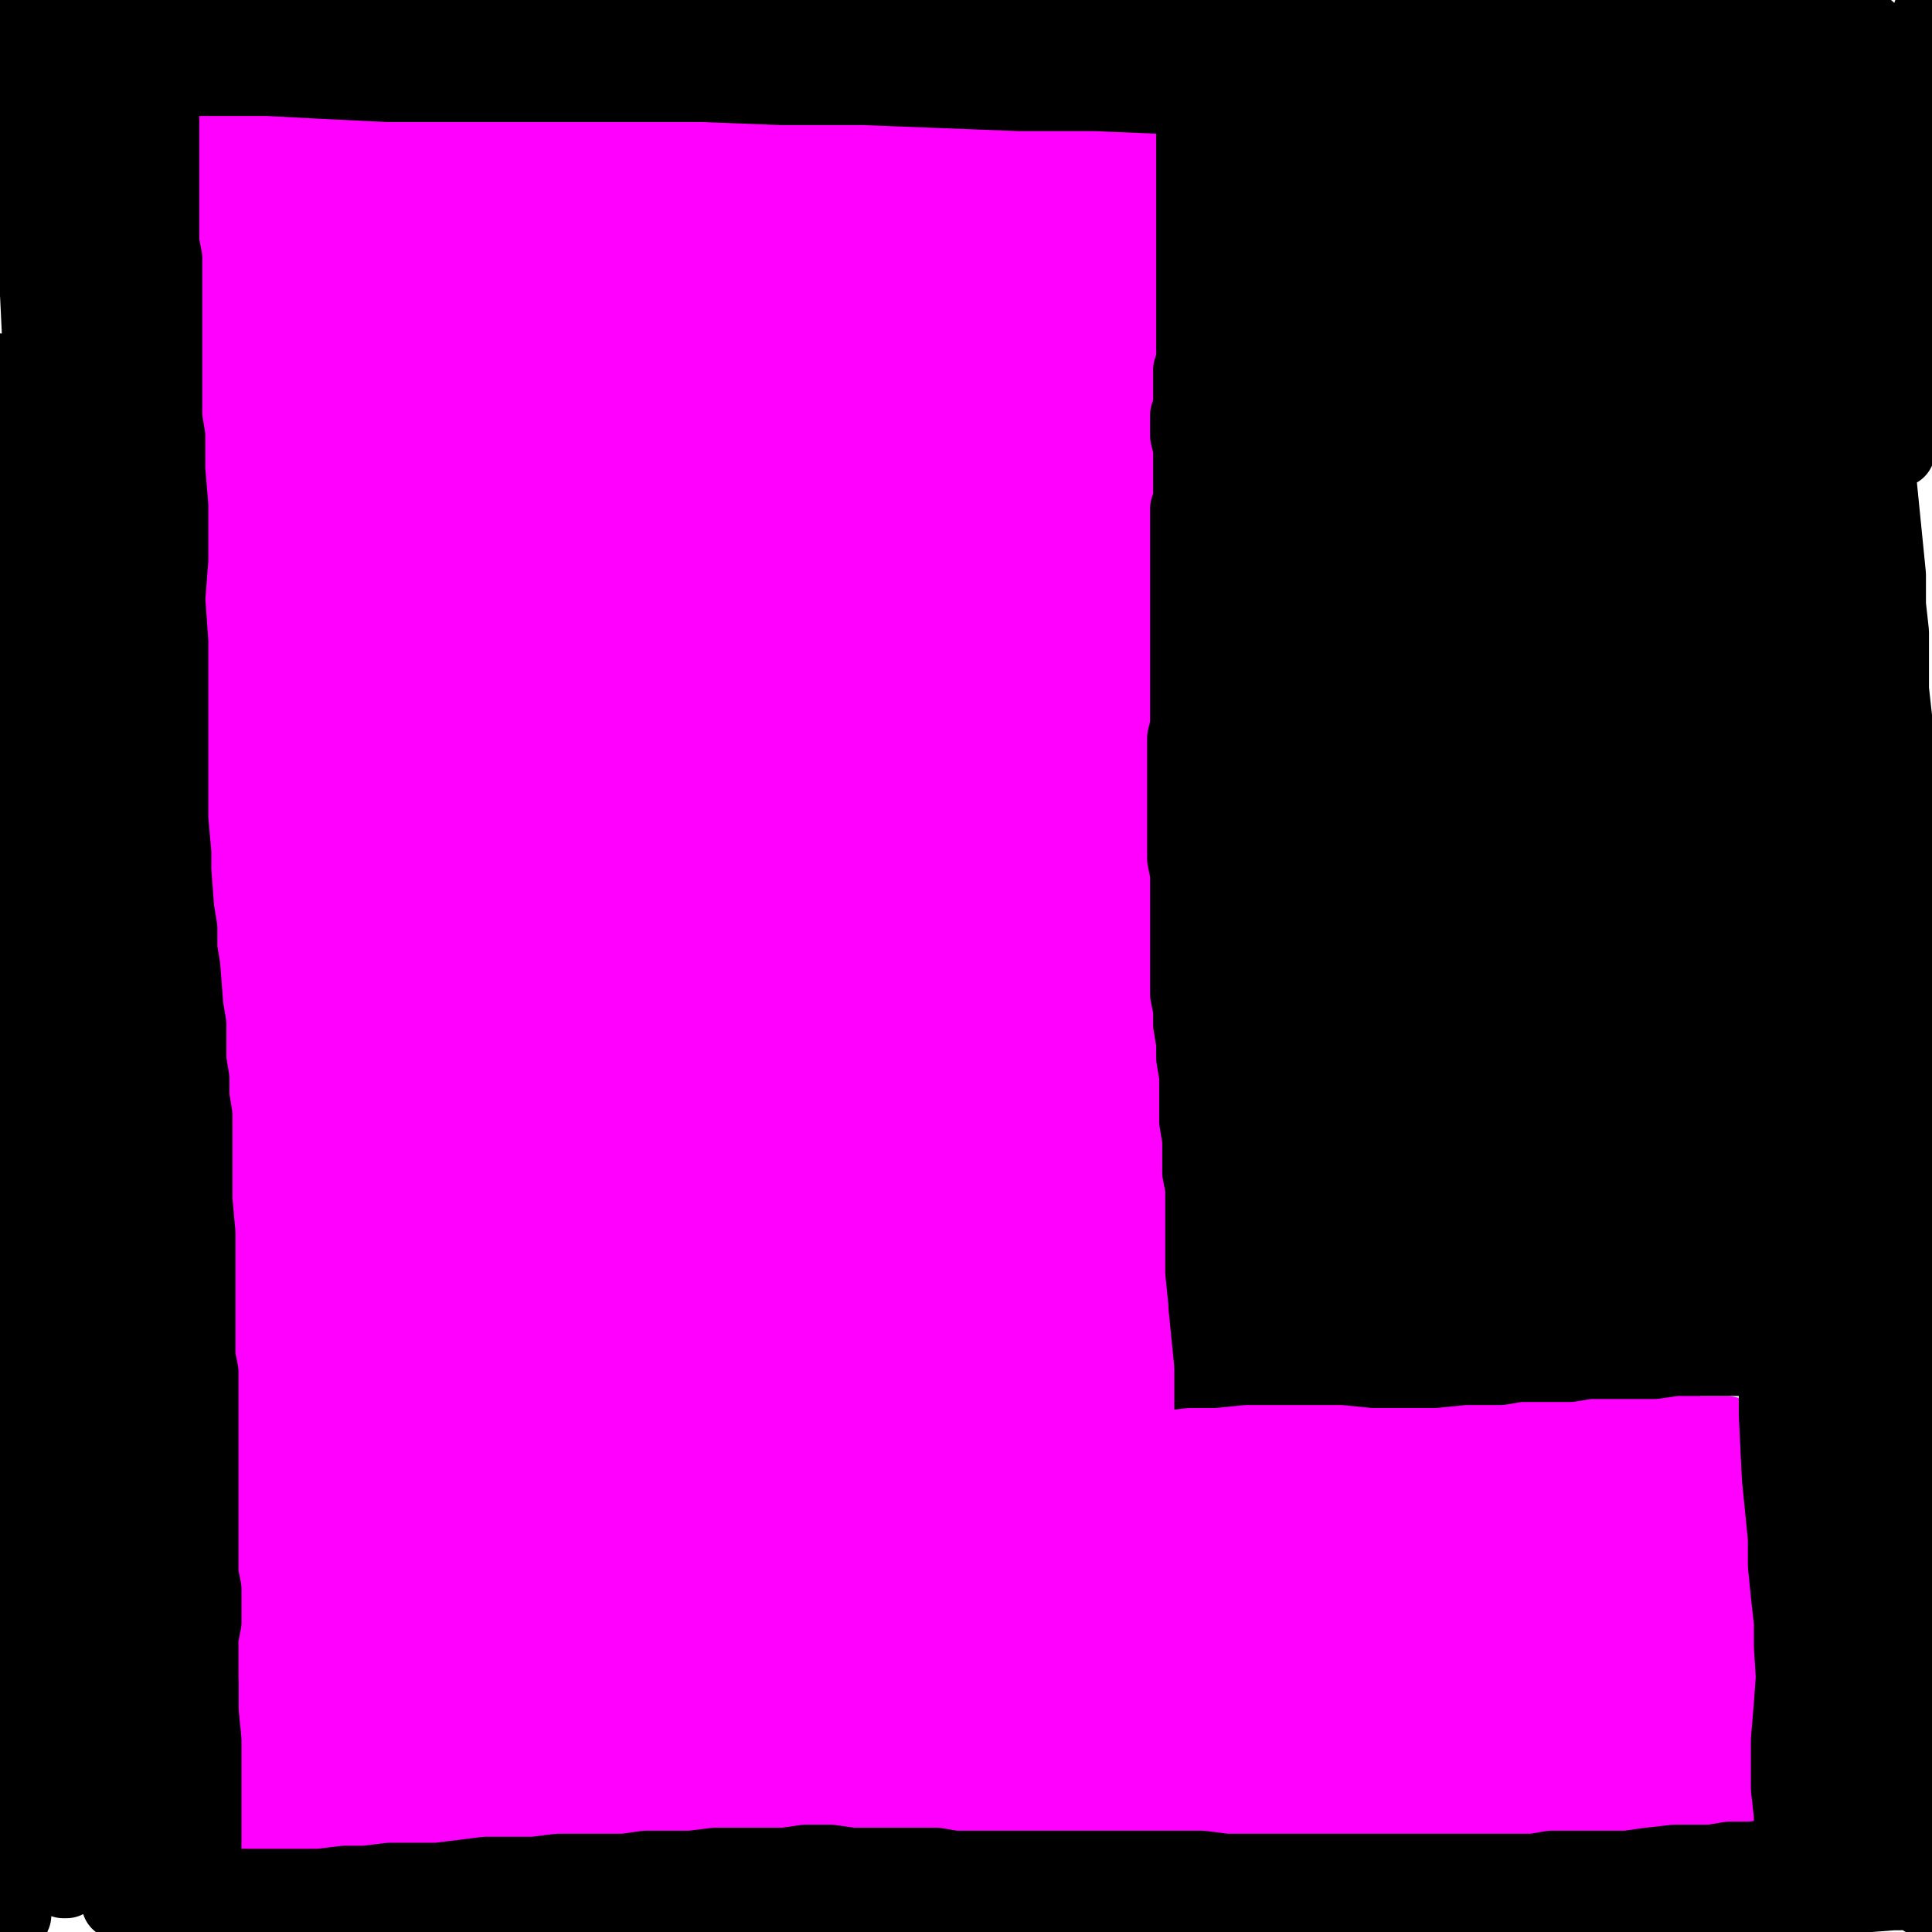
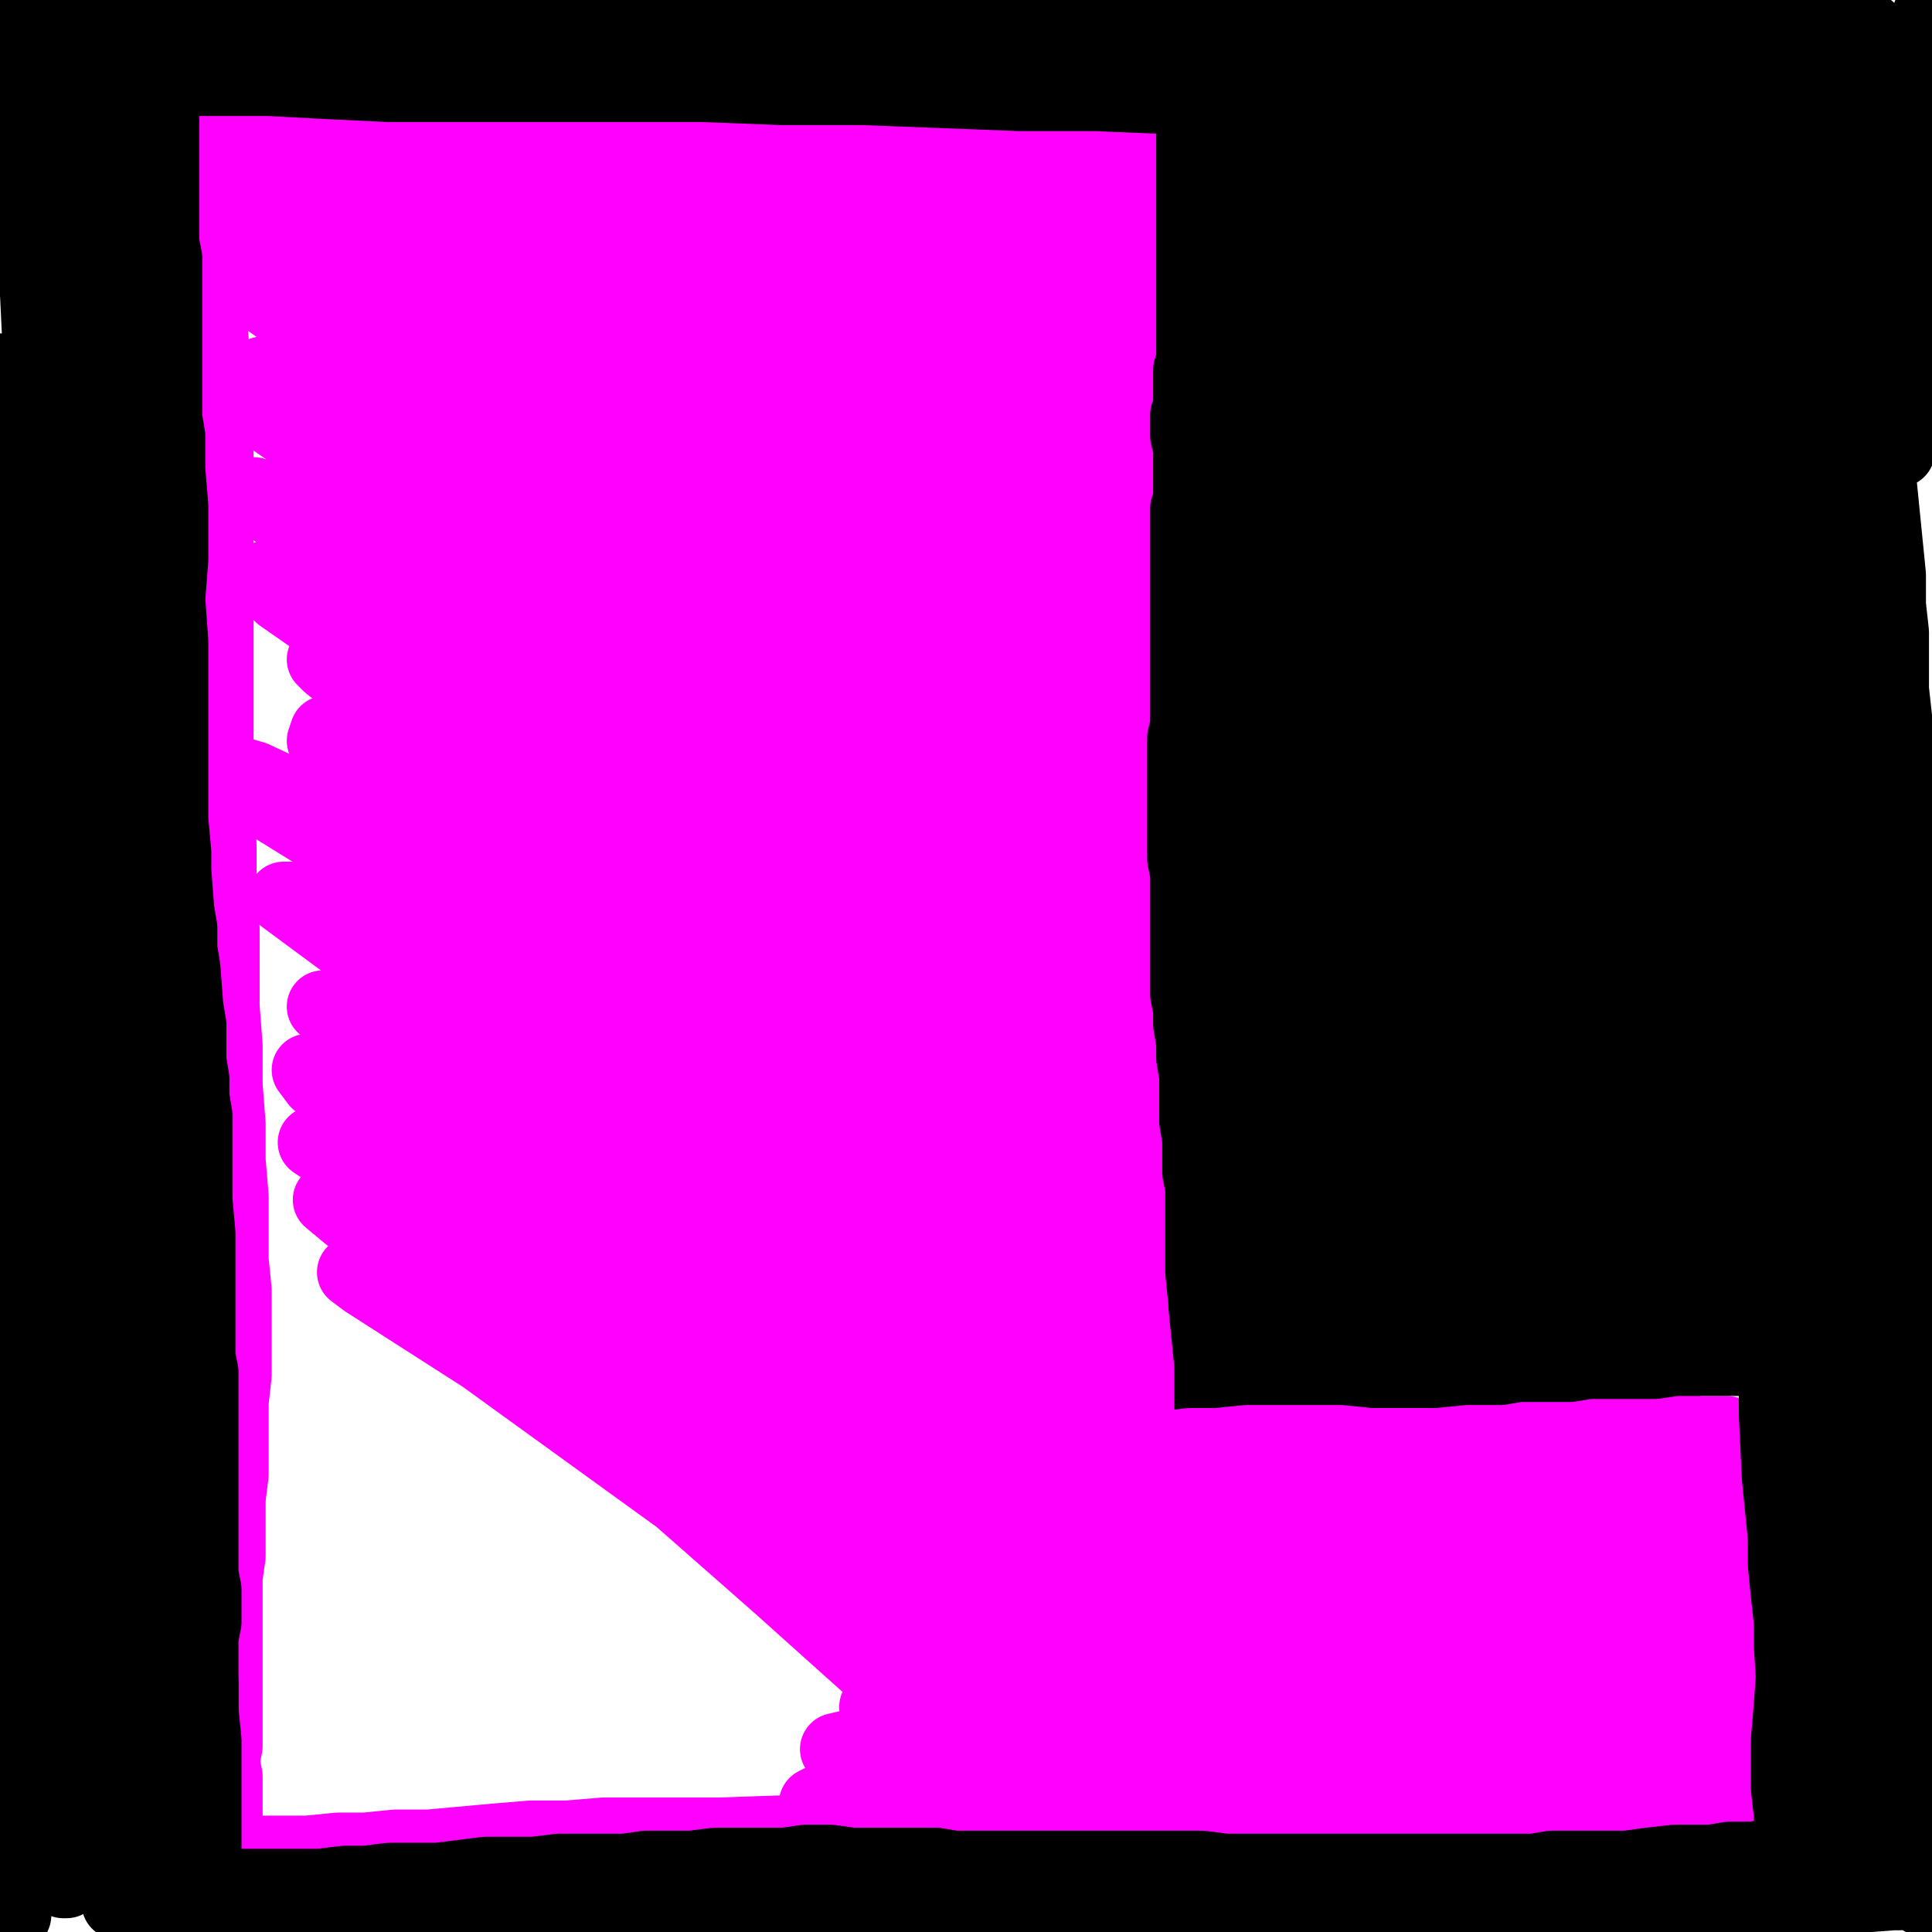
<svg xmlns="http://www.w3.org/2000/svg" width="640px" height="640px" version="1.1">
  <polyline points="375,44.438 372,44.438 367,43.438 360,43.438 353,42.438 345,41.438 336,41.438 327,40.438 317,40.438 309,39.438 300,38.438 291,38.438 282,38.438 274,38.438 265,37.438 256,37.438 247,37.438 226,37.438 219,37.438 207,36.438 197,36.438 177,35.438 167,35.438 157,34.438 147,34.438 139,34.438 131,34.438 123,33.438 115,33.438 108,33.438 101,32.438 94,32.438 88,32.438 84,32.438 75,32.438 68,32.438 " fill="none" stroke="#ff00ff" stroke-width="24px" stroke-linecap="round" stroke-linejoin="round" />
  <polyline points="379,54.438 380,56.438 380,60.438 380,64.438 379,71.438 379,79.438 379,89.438 379,100.438 378,111.438 378,123.438 378,135.438 379,146.438 379,156.438 379,166.438 380,175.438 380,185.438 380,194.438 380,203.438 380,212.438 380,221.438 380,230.438 381,240.438 381,260.438 382,270.438 382,280.438 383,300.438 383,310.438 384,319.438 384,328.438 385,337.438 385,347.438 386,357.438 386,365.438 387,373.438 387,381.438 388,390.438 388,399.438 388,406.438 389,414.438 389,421.438 389,429.438 390,435.438 390,442.438 391,449.438 391,455.438 392,462.438 392,470.438 392,476.438 392,482.438 392,486.438 " fill="none" stroke="#ff00ff" stroke-width="24px" stroke-linecap="round" stroke-linejoin="round" />
  <polyline points="395,467.438 396,467.438 398,467.438 406,469.438 420,470.438 429,470.438 437,470.438 447,470.438 457,470.438 475,470.438 483,470.438 498,470.438 504,471.438 511,471.438 517,471.438 523,472.438 528,472.438 539,472.438 545,472.438 549,473.438 553,473.438 558,473.438 562,474.438 566,474.438 570,474.438 572,474.438 573,476.438 " fill="none" stroke="#ff00ff" stroke-width="24px" stroke-linecap="round" stroke-linejoin="round" />
  <polyline points="577,483.438 578,485.438 578,487.438 578,489.438 579,492.438 580,495.438 581,499.438 582,503.438 582,507.438 582,511.438 582,515.438 581,520.438 581,524.438 581,532.438 581,536.438 581,540.438 580,543.438 580,547.438 579,550.438 579,554.438 579,558.438 579,561.438 580,565.438 580,568.438 580,571.438 580,574.438 580,577.438 581,580.438 581,582.438 581,585.438 581,587.438 581,589.438 581,592.438 581,593.438 581,594.438 581,595.438 " fill="none" stroke="#ff00ff" stroke-width="24px" stroke-linecap="round" stroke-linejoin="round" />
  <polyline points="571,604.438 570,604.438 567,605.438 557,606.438 547,607.438 537,607.438 527,607.438 515,607.438 503,606.438 489,606.438 475,606.438 461,606.438 447,606.438 432,606.438 418,606.438 403,606.438 389,606.438 375,606.438 362,606.438 348,606.438 335,606.438 322,606.438 308,605.438 294,605.438 280,606.438 267,606.438 239,607.438 226,607.438 213,607.438 200,607.438 188,608.438 176,608.438 164,609.438 153,610.438 142,611.438 131,611.438 121,612.438 112,612.438 102,613.438 94,613.438 87,613.438 83,613.438 79,614.438 75,614.438 71,614.438 68,614.438 " fill="none" stroke="#ff00ff" stroke-width="24px" stroke-linecap="round" stroke-linejoin="round" />
  <polyline points="67,40.438 68,42.438 69,53.438 70,61.438 70,70.438 70,81.438 70,94.438 70,107.438 71,121.438 71,135.438 72,150.438 72,164.438 72,178.438 72,192.438 72,207.438 72,221.438 72,235.438 72,250.438 73,280.438 73,294.438 74,307.438 74,320.438 74,333.438 75,346.438 75,359.438 76,372.438 76,384.438 77,396.438 77,406.438 77,417.438 78,427.438 78,437.438 78,446.438 78,455.438 77,464.438 77,471.438 77,480.438 77,488.438 76,496.438 76,503.438 76,509.438 76,515.438 75,522.438 75,529.438 75,536.438 75,542.438 75,548.438 75,554.438 75,560.438 75,566.438 75,573.438 75,578.438 74,583.438 75,588.438 75,594.438 75,599.438 75,604.438 74,608.438 74,611.438 73,615.438 73,617.438 73,617.438 " fill="none" stroke="#ff00ff" stroke-width="24px" stroke-linecap="round" stroke-linejoin="round" />
  <polyline points="354,55.438 356,56.438 359,58.438 362,61.438 365,65.438 368,68.438 370,70.438 370,70.438 368,69.438 363,65.438 357,60.438 351,55.438 345,51.438 340,48.438 337,47.438 337,48.438 338,50.438 342,55.438 348,61.438 355,68.438 361,73.438 365,77.438 367,79.438 365,78.438 359,74.438 340,61.438 321,50.438 315,47.438 312,46.438 314,48.438 330,63.438 341,72.438 352,81.438 361,89.438 365,93.438 361,90.438 351,83.438 340,75.438 313,56.438 302,50.438 296,46.438 298,51.438 307,59.438 320,70.438 350,94.438 368,109.438 368,110.438 362,106.438 351,98.438 336,87.438 303,63.438 276,47.438 270,45.438 269,47.438 275,53.438 286,62.438 320,87.438 351,112.438 358,118.438 350,114.438 337,104.438 320,91.438 301,77.438 282,64.438 265,53.438 253,46.438 248,44.438 258,53.438 273,64.438 292,79.438 314,96.438 354,129.438 365,139.438 368,142.438 364,141.438 352,133.438 335,119.438 313,102.438 289,84.438 264,66.438 228,44.438 220,42.438 219,43.438 225,49.438 255,73.438 278,91.438 304,111.438 327,131.438 345,146.438 354,155.438 357,160.438 353,158.438 342,149.438 323,134.438 299,116.438 243,76.438 197,49.438 184,44.438 180,43.438 192,55.438 209,67.438 233,83.438 290,122.438 338,163.438 353,176.438 360,183.438 360,185.438 343,171.438 326,155.438 303,136.438 243,92.438 213,73.438 186,57.438 151,40.438 146,39.438 148,41.438 159,49.438 202,78.438 232,99.438 265,122.438 298,147.438 327,171.438 361,204.438 364,208.438 357,204.438 342,191.438 292,151.438 259,127.438 191,80.438 161,64.438 139,53.438 124,47.438 118,45.438 118,47.438 126,53.438 164,77.438 224,116.438 259,142.438 324,196.438 346,216.438 359,229.438 363,232.438 358,227.438 344,213.438 321,193.438 292,168.438 258,141.438 221,114.438 183,90.438 150,71.438 126,58.438 111,52.438 103,50.438 110,58.438 124,67.438 144,78.438 167,93.438 194,112.438 226,135.438 259,160.438 290,186.438 317,210.438 352,243.438 357,248.438 353,245.438 341,233.438 321,215.438 295,192.438 264,166.438 229,139.438 194,115.438 162,94.438 135,76.438 113,63.438 96,54.438 88,50.438 87,50.438 91,53.438 119,73.438 141,87.438 168,107.438 236,158.438 275,188.438 312,219.438 344,248.438 366,268.438 375,280.438 " fill="none" stroke="#ff00ff" stroke-width="24px" stroke-linecap="round" stroke-linejoin="round" />
  <polyline points="97,59.438 97,59.438 96,59.438 97,62.438 101,67.438 109,74.438 121,83.438 138,95.438 160,110.438 189,130.438 222,152.438 257,178.438 293,206.438 325,232.438 349,252.438 363,266.438 368,271.438 364,268.438 350,256.438 328,237.438 301,214.438 268,188.438 230,160.438 192,134.438 156,113.438 127,96.438 103,83.438 80,73.438 76,72.438 84,78.438 120,102.438 144,117.438 171,135.438 201,156.438 232,179.438 262,203.438 294,231.438 312,249.438 323,259.438 325,262.438 320,259.438 308,248.438 288,230.438 262,208.438 231,183.438 197,158.438 164,135.438 134,117.438 94,96.438 85,93.438 83,95.438 90,100.438 104,110.438 124,124.438 149,139.438 177,158.438 209,181.438 245,208.438 316,266.438 355,304.438 361,311.438 358,311.438 328,284.438 303,262.438 271,236.438 235,208.438 198,183.438 164,161.438 134,144.438 110,132.438 94,125.438 87,123.438 88,125.438 111,141.438 132,154.438 158,171.438 189,193.438 224,219.438 261,248.438 295,277.438 324,302.438 347,323.438 362,336.438 366,339.438 360,331.438 344,314.438 320,291.438 290,264.438 215,205.438 177,179.438 142,158.438 113,143.438 93,134.438 81,131.438 88,137.438 101,146.438 120,159.438 144,175.438 202,216.438 270,271.438 303,300.438 331,327.438 352,347.438 364,360.438 367,364.438 361,360.438 347,348.438 328,329.438 301,306.438 270,280.438 195,225.438 159,202.438 128,185.438 105,172.438 90,165.438 84,163.438 95,172.438 112,183.438 133,197.438 159,214.438 190,236.438 225,262.438 263,292.438 300,324.438 330,351.438 352,372.438 363,384.438 366,387.438 358,380.438 318,341.438 288,314.438 253,285.438 214,256.438 144,212.438 118,199.438 99,191.438 87,191.438 93,197.438 126,220.438 153,238.438 184,259.438 217,284.438 251,311.438 284,338.438 338,388.438 352,403.438 351,405.438 338,392.438 318,374.438 292,350.438 225,294.438 188,267.438 155,245.438 115,221.438 107,218.438 109,220.438 118,227.438 158,255.438 185,275.438 217,299.438 252,328.438 289,359.438 323,390.438 368,433.438 374,440.438 371,436.438 357,423.438 336,403.438 309,377.438 275,348.438 238,318.438 200,291.438 165,269.438 138,255.438 108,242.438 107,245.438 116,252.438 132,263.438 155,279.438 182,299.438 216,326.438 255,359.438 328,430.438 353,455.438 369,474.438 343,449.438 284,393.438 203,326.438 162,298.438 99,264.438 84,257.438 77,255.438 74,255.438 89,266.438 110,279.438 139,297.438 172,319.438 247,376.438 284,410.438 318,445.438 345,475.438 363,495.438 372,506.438 370,505.438 358,493.438 337,472.438 274,412.438 235,380.438 196,352.438 160,329.438 130,313.438 108,302.438 96,297.438 94,297.438 117,314.438 143,331.438 177,355.438 259,423.438 299,462.438 333,497.438 357,524.438 369,538.438 359,526.438 337,503.438 308,474.438 273,442.438 234,410.438 159,359.438 113,334.438 107,333.438 140,355.438 169,374.438 243,429.438 282,463.438 316,495.438 356,536.438 358,538.438 349,530.438 330,511.438 303,486.438 269,457.438 231,428.438 192,400.438 128,364.438 109,356.438 102,354.438 105,358.438 120,368.438 144,383.438 176,405.438 214,433.438 255,467.438 294,501.438 324,529.438 342,547.438 347,552.438 342,546.438 327,531.438 304,509.438 274,484.438 241,458.438 205,434.438 171,411.438 141,394.438 118,382.438 106,378.438 104,378.438 113,384.438 131,395.438 158,412.438 194,437.438 233,468.438 270,500.438 298,525.438 313,539.438 317,543.438 312,538.438 297,524.438 275,504.438 246,480.438 214,455.438 181,433.438 152,415.438 129,404.438 109,397.438 115,402.438 131,415.438 158,433.438 193,458.438 234,491.438 274,527.438 306,558.438 325,575.438 322,573.438 305,558.438 280,536.438 251,511.438 220,485.438 188,461.438 158,441.438 135,428.438 121,422.438 117,421.438 121,424.438 160,449.438 225,496.438 258,525.438 287,551.438 306,569.438 312,576.438 298,567.438 " fill="none" stroke="#ff00ff" stroke-width="24px" stroke-linecap="round" stroke-linejoin="round" />
-   <polyline points="138,448.438 120,439.438 109,435.438 106,435.438 115,442.438 133,454.438 151,466.438 188,493.438 222,519.438 254,548.438 281,572.438 297,586.438 301,589.438 293,581.438 276,566.438 251,545.438 222,521.438 191,497.438 160,475.438 133,457.438 113,446.438 101,442.438 100,441.438 108,445.438 125,456.438 149,472.438 180,494.438 214,521.438 245,549.438 269,571.438 283,584.438 286,588.438 280,584.438 266,573.438 245,555.438 219,535.438 190,515.438 161,496.438 134,479.438 112,467.438 99,462.438 96,461.438 101,465.438 116,476.438 140,492.438 171,517.438 205,546.438 237,574.438 261,594.438 274,604.438 277,605.438 270,598.438 253,583.438 230,564.438 203,544.438 174,524.438 147,507.438 124,493.438 109,486.438 102,485.438 107,489.438 122,501.438 147,520.438 178,544.438 211,571.438 238,592.438 254,603.438 260,606.438 256,602.438 244,590.438 224,574.438 199,555.438 144,518.438 105,499.438 98,498.438 101,502.438 115,512.438 136,529.438 163,549.438 192,571.438 215,591.438 237,608.438 234,607.438 223,599.438 207,585.438 186,569.438 163,552.438 140,536.438 121,524.438 109,517.438 105,516.438 123,533.438 173,576.438 199,597.438 216,609.438 218,610.438 207,600.438 189,585.438 166,569.438 142,553.438 104,534.438 95,531.438 102,542.438 118,556.438 138,572.438 158,586.438 181,601.438 172,592.438 157,581.438 139,568.438 120,555.438 103,546.438 91,541.438 86,542.438 104,562.438 125,579.438 145,595.438 159,604.438 163,606.438 162,604.438 154,597.438 142,587.438 126,577.438 111,568.438 98,563.438 92,563.438 93,567.438 100,577.438 126,599.438 133,604.438 132,601.438 125,594.438 115,587.438 102,580.438 92,576.438 86,575.438 84,576.438 92,593.438 100,601.438 106,606.438 108,606.438 100,601.438 97,601.438 94,608.438 95,612.438 96,612.438 " fill="none" stroke="#ff00ff" stroke-width="24px" stroke-linecap="round" stroke-linejoin="round" />
-   <polyline points="89,197.438 86,197.438 84,204.438 85,218.438 87,239.438 90,267.438 94,299.438 98,331.438 104,364.438 108,398.438 110,431.438 110,462.438 109,488.438 109,512.438 108,529.438 106,539.438 106,543.438 107,527.438 108,506.438 109,475.438 108,435.438 106,391.438 101,348.438 88,279.438 84,261.438 82,253.438 82,249.438 82,251.438 84,270.438 90,346.438 93,398.438 94,444.438 95,476.438 95,498.438 95,512.438 93,520.438 92,515.438 90,504.438 90,487.438 90,464.438 90,433.438 91,370.438 90,353.438 89,347.438 88,348.438 88,361.438 87,390.438 86,431.438 84,472.438 82,492.438 82,508.438 82,516.438 83,511.438 84,489.438 87,418.438 86,381.438 83,352.438 81,332.438 79,307.438 79,285.438 79,267.438 79,252.438 79,238.438 78,223.438 77,197.438 76,186.438 77,175.438 77,164.438 77,153.438 77,143.438 77,133.438 77,126.438 79,118.438 80,115.438 80,112.438 81,110.438 82,107.438 84,106.438 85,108.438 88,117.438 92,137.438 95,169.438 97,202.438 98,227.438 100,242.438 101,247.438 102,247.438 101,239.438 100,223.438 94,180.438 91,161.438 90,153.438 92,159.438 96,184.438 102,229.438 108,284.438 111,328.438 113,353.438 113,366.438 115,375.438 " fill="none" stroke="#ff00ff" stroke-width="24px" stroke-linecap="round" stroke-linejoin="round" />
  <polyline points="266,216.438 269,201.438 269,194.438 271,194.438 273,209.438 276,245.438 277,299.438 277,358.438 276,410.438 278,448.438 284,473.438 292,484.438 301,484.438 311,467.438 320,436.438 328,396.438 332,352.438 332,310.438 327,277.438 322,260.438 320,254.438 322,260.438 324,277.438 329,326.438 330,378.438 330,428.438 331,460.438 336,469.438 342,463.438 348,442.438 354,407.438 358,321.438 353,287.438 348,264.438 345,253.438 344,252.438 346,263.438 351,292.438 354,335.438 356,382.438 357,416.438 360,429.438 364,430.438 367,419.438 370,396.438 371,363.438 371,324.438 367,283.438 360,246.438 353,217.438 346,195.438 340,170.438 340,165.438 342,166.438 346,177.438 352,201.438 361,284.438 361,329.438 362,362.438 364,375.438 365,376.438 366,367.438 366,346.438 366,316.438 365,282.438 362,249.438 355,195.438 353,175.438 351,156.438 348,138.438 347,124.438 346,115.438 346,110.438 346,109.438 346,109.438 347,113.438 349,120.438 351,132.438 354,152.438 357,182.438 361,218.438 365,253.438 370,283.438 376,307.438 377,305.438 378,292.438 378,269.438 378,238.438 377,202.438 374,166.438 369,135.438 364,113.438 361,101.438 360,96.438 363,106.438 366,124.438 370,155.438 374,250.438 375,302.438 376,387.438 375,418.438 375,444.438 374,463.438 375,477.438 375,489.438 375,496.438 375,497.438 374,491.438 374,475.438 374,451.438 372,386.438 367,359.438 363,347.438 361,373.438 362,411.438 361,453.438 362,485.438 365,498.438 366,477.438 362,449.438 356,416.438 347,386.438 339,368.438 333,368.438 331,388.438 331,421.438 334,452.438 338,468.438 340,467.438 337,425.438 331,399.438 323,378.438 317,374.438 314,387.438 314,409.438 317,434.438 316,427.438 307,388.438 300,370.438 294,366.438 291,376.438 293,401.438 293,401.438 291,392.438 289,381.438 286,378.438 287,390.438 289,401.438 " fill="none" stroke="#ff00ff" stroke-width="24px" stroke-linecap="round" stroke-linejoin="round" />
  <polyline points="535,504.438 544,503.438 548,504.438 549,504.438 541,503.438 522,500.438 494,495.438 460,491.438 425,487.438 394,484.438 368,482.438 352,482.438 347,482.438 355,483.438 402,485.438 436,487.438 473,488.438 539,495.438 555,497.438 569,499.438 573,498.438 567,496.438 542,491.438 489,485.438 461,484.438 436,483.438 420,484.438 414,485.438 419,485.438 433,486.438 454,487.438 480,488.438 509,491.438 537,494.438 552,496.438 564,498.438 568,498.438 558,496.438 526,491.438 491,488.438 452,486.438 412,486.438 374,488.438 344,491.438 324,495.438 316,496.438 321,498.438 340,498.438 370,498.438 409,499.438 454,502.438 497,507.438 530,513.438 546,515.438 551,517.438 540,516.438 514,512.438 478,508.438 400,505.438 365,508.438 339,511.438 325,513.438 324,515.438 337,515.438 363,515.438 400,515.438 444,518.438 524,528.438 542,531.438 528,531.438 497,526.438 456,523.438 411,521.438 367,521.438 331,523.438 306,526.438 297,527.438 303,528.438 324,529.438 359,531.438 405,534.438 451,538.438 488,543.438 509,546.438 513,548.438 499,547.438 470,543.438 390,539.438 351,539.438 320,540.438 299,542.438 293,543.438 300,543.438 323,544.438 360,545.438 406,548.438 452,554.438 507,563.438 508,564.438 492,564.438 462,561.438 422,559.438 380,558.438 341,560.438 309,562.438 290,565.438 292,566.438 315,565.438 392,564.438 449,568.438 484,572.438 500,574.438 498,574.438 479,573.438 445,571.438 405,570.438 363,570.438 325,572.438 294,575.438 277,579.438 282,582.438 308,583.438 344,583.438 385,583.438 421,585.438 453,588.438 446,589.438 424,588.438 392,587.438 357,586.438 322,587.438 294,590.438 276,594.438 270,597.438 295,598.438 324,597.438 394,596.438 423,597.438 441,598.438 446,599.438 440,599.438 420,598.438 393,597.438 365,597.438 342,598.438 327,599.438 323,600.438 330,600.438 348,599.438 406,597.438 439,596.438 500,597.438 525,598.438 543,599.438 549,599.438 551,599.438 540,597.438 492,590.438 445,584.438 435,583.438 437,582.438 476,583.438 505,586.438 534,588.438 549,590.438 560,591.438 564,591.438 554,588.438 531,583.438 508,579.438 488,576.438 476,576.438 476,576.438 487,577.438 507,579.438 531,582.438 559,585.438 567,586.438 566,584.438 551,580.438 529,574.438 511,570.438 499,569.438 497,568.438 503,568.438 519,570.438 537,572.438 558,573.438 561,573.438 554,570.438 535,564.438 516,558.438 501,555.438 495,553.438 498,553.438 510,553.438 528,556.438 543,558.438 554,559.438 561,560.438 559,559.438 541,553.438 505,543.438 494,540.438 493,539.438 500,538.438 533,541.438 554,544.438 559,544.438 555,543.438 539,540.438 524,537.438 512,535.438 508,534.438 524,535.438 541,537.438 552,538.438 563,540.438 568,540.438 566,539.438 557,536.438 538,532.438 530,530.438 530,528.438 538,527.438 547,526.438 555,524.438 567,517.438 567,513.438 565,512.438 561,513.438 559,517.438 557,525.438 556,531.438 556,535.438 559,534.438 562,530.438 565,524.438 567,517.438 567,511.438 567,510.438 564,521.438 560,532.438 548,546.438 " fill="none" stroke="#ff00ff" stroke-width="24px" stroke-linecap="round" stroke-linejoin="round" />
-   <polyline points="477,33.438 472,32.438 467,32.438 460,32.438 452,32.438 442,30.438 430,29.438 416,28.438 401,27.438 369,25.438 353,24.438 336,24.438 319,23.438 302,23.438 286,22.438 270,21.438 253,21.438 237,21.438 220,20.438 204,20.438 188,19.438 172,17.438 154,16.438 137,15.438 119,13.438 102,12.438 88,12.438 78,11.438 65,10.438 56,10.438 48,10.438 40,9.438 35,9.438 29,9.438 26,10.438 27,10.438 " fill="none" stroke="#000000" stroke-width="24px" stroke-linecap="round" stroke-linejoin="round" />
  <polyline points="442,33.438 429,32.438 414,31.438 399,31.438 382,30.438 365,28.438 348,27.438 330,26.438 311,25.438 293,23.438 274,23.438 255,22.438 237,22.438 219,21.438 202,21.438 184,20.438 167,19.438 150,19.438 133,18.438 118,17.438 102,17.438 88,16.438 79,16.438 69,16.438 53,16.438 43,16.438 39,16.438 37,16.438 36,17.438 " fill="none" stroke="#000000" stroke-width="24px" stroke-linecap="round" stroke-linejoin="round" />
  <polyline points="481,33.438 469,32.438 455,31.438 438,30.438 418,30.438 396,29.438 371,27.438 345,26.438 290,25.438 263,24.438 209,22.438 183,21.438 159,20.438 136,20.438 98,18.438 85,18.438 74,18.438 62,18.438 55,17.438 45,17.438 42,17.438 41,17.438 41,17.438 " fill="none" stroke="#000000" stroke-width="24px" stroke-linecap="round" stroke-linejoin="round" />
  <polyline points="471,31.438 461,31.438 448,31.438 432,30.438 415,29.438 396,28.438 375,27.438 330,26.438 307,25.438 283,25.438 260,24.438 236,24.438 212,24.438 189,23.438 167,23.438 145,22.438 108,21.438 92,20.438 83,20.438 73,19.438 64,19.438 53,18.438 51,18.438 48,18.438 48,18.438 49,19.438 " fill="none" stroke="#000000" stroke-width="24px" stroke-linecap="round" stroke-linejoin="round" />
  <polyline points="498,33.438 486,33.438 470,33.438 451,33.438 431,33.438 410,32.438 387,32.438 363,31.438 338,31.438 312,30.438 286,29.438 259,29.438 233,28.438 206,28.438 153,28.438 129,28.438 108,27.438 89,26.438 80,26.438 58,26.438 53,26.438 49,25.438 46,25.438 42,25.438 40,25.438 38,25.438 37,25.438 36,26.438 " fill="none" stroke="#000000" stroke-width="24px" stroke-linecap="round" stroke-linejoin="round" />
  <polyline points="539,26.438 533,24.438 521,22.438 504,20.438 483,18.438 457,15.438 429,13.438 397,11.438 363,11.438 327,11.438 290,12.438 255,12.438 221,13.438 189,15.438 160,16.438 138,17.438 121,17.438 112,16.438 110,16.438 115,14.438 128,13.438 148,12.438 172,10.438 201,9.438 233,8.438 266,7.438 301,7.438 344,7.438 379,8.438 413,9.438 447,11.438 479,13.438 508,15.438 534,17.438 549,19.438 566,20.438 575,21.438 579,22.438 579,21.438 566,19.438 535,13.438 507,9.438 484,6.438 443,4.438 408,3.438 373,1.438 339,0.438 306,0 275,0 247,0 196,0 174,0 138,0 122,0 108,0 95,0 85,0 77,0 67,0 58,0 52,0 48,0 37,0 29,0 26,0 24,0 23,0 23,0 23,0 " fill="none" stroke="#000000" stroke-width="24px" stroke-linecap="round" stroke-linejoin="round" />
  <polyline points="48,64.438 48,66.438 49,70.438 49,74.438 49,78.438 49,82.438 49,87.438 49,95.438 49,99.438 49,103.438 49,107.438 49,112.438 49,116.438 49,120.438 49,125.438 48,130.438 48,135.438 48,141.438 48,146.438 47,152.438 47,157.438 47,163.438 47,169.438 47,175.438 47,181.438 47,193.438 47,200.438 47,213.438 48,228.438 50,249.438 51,256.438 52,263.438 52,270.438 53,276.438 53,281.438 54,287.438 54,293.438 54,299.438 54,304.438 54,310.438 54,316.438 55,322.438 55,329.438 55,343.438 55,350.438 55,357.438 56,364.438 56,372.438 56,381.438 56,389.438 57,397.438 57,414.438 58,423.438 59,432.438 60,450.438 61,459.438 62,468.438 63,487.438 64,495.438 65,504.438 65,513.438 66,522.438 66,530.438 66,548.438 67,557.438 67,566.438 68,576.438 68,598.438 68,607.438 68,616.438 68,622.438 68,626.438 67,625.438 " fill="none" stroke="#000000" stroke-width="24px" stroke-linecap="round" stroke-linejoin="round" />
  <polyline points="54,21.438 54,23.438 54,26.438 54,30.438 54,35.438 54,39.438 54,44.438 54,50.438 54,56.438 54,62.438 54,68.438 54,74.438 54,80.438 55,85.438 55,91.438 55,96.438 55,102.438 55,107.438 55,112.438 55,117.438 55,127.438 55,132.438 55,138.438 56,144.438 56,149.438 56,155.438 57,167.438 57,173.438 57,179.438 57,185.438 56,198.438 57,212.438 57,225.438 57,231.438 57,236.438 57,241.438 57,246.438 57,252.438 57,256.438 57,266.438 57,271.438 58,282.438 58,288.438 59,301.438 60,307.438 60,314.438 61,320.438 62,333.438 63,339.438 63,345.438 63,351.438 64,357.438 64,363.438 65,369.438 65,375.438 65,386.438 65,391.438 65,397.438 66,408.438 66,414.438 66,420.438 66,426.438 66,438.438 66,443.438 66,449.438 67,454.438 67,460.438 67,466.438 67,472.438 67,477.438 67,488.438 67,493.438 67,499.438 67,510.438 67,515.438 67,521.438 68,526.438 68,531.438 68,537.438 67,542.438 67,547.438 67,552.438 67,557.438 67,562.438 67,567.438 66,572.438 66,577.438 66,582.438 66,587.438 66,592.438 66,597.438 66,602.438 66,606.438 66,610.438 66,614.438 66,621.438 66,623.438 66,626.438 66,631.438 66,634.438 66,636.438 66,639.438 66,641.438 65,642.438 65,643.438 65,642.438 65,640.438 64,636.438 64,630.438 63,622.438 62,611.438 61,600.438 61,588.438 60,576.438 60,565.438 60,555.438 62,535.438 62,525.438 61,514.438 60,502.438 58,490.438 57,477.438 55,464.438 52,451.438 51,443.438 50,435.438 48,425.438 47,414.438 45,403.438 44,391.438 43,379.438 42,368.438 41,356.438 40,345.438 39,334.438 38,322.438 38,310.438 37,297.438 36,285.438 35,272.438 34,259.438 32,246.438 31,233.438 30,220.438 29,207.438 29,195.438 28,183.438 28,171.438 27,160.438 27,148.438 27,138.438 28,128.438 28,118.438 28,109.438 29,99.438 29,89.438 30,76.438 31,67.438 31,60.438 32,53.438 32,47.438 33,41.438 34,35.438 34,30.438 35,25.438 35,21.438 36,18.438 37,17.438 37,20.438 38,25.438 39,44.438 39,73.438 39,90.438 37,107.438 34,135.438 33,143.438 32,148.438 31,142.438 31,132.438 31,116.438 31,96.438 30,74.438 28,53.438 26,35.438 24,22.438 21,8.438 20,4.438 20,4.438 19,7.438 19,15.438 19,28.438 19,65.438 20,82.438 20,95.438 20,102.438 20,103.438 19,98.438 19,90.438 18,76.438 16,59.438 15,42.438 13,28.438 11,19.438 11,16.438 11,18.438 11,24.438 12,49.438 13,62.438 13,71.438 13,74.438 12,70.438 12,62.438 11,51.438 11,40.438 11,30.438 10,24.438 10,21.438 10,19.438 9,19.438 9,18.438 8,15.438 8,13.438 8,8.438 7,4.438 7,3.438 6,2.438 6,1.438 6,1.438 6,1.438 6,2.438 6,3.438 6,6.438 6,14.438 6,24.438 6,30.438 7,41.438 7,48.438 8,62.438 9,70.438 10,79.438 11,88.438 12,97.438 13,118.438 13,129.438 13,140.438 14,151.438 14,161.438 14,171.438 14,181.438 14,198.438 14,206.438 14,214.438 14,220.438 14,227.438 14,234.438 14,242.438 14,249.438 14,257.438 14,265.438 15,272.438 15,281.438 15,290.438 16,300.438 16,309.438 16,320.438 17,330.438 17,341.438 17,362.438 18,373.438 18,384.438 19,407.438 20,418.438 21,430.438 22,441.438 22,451.438 22,460.438 22,470.438 22,478.438 22,487.438 21,494.438 21,502.438 20,517.438 19,525.438 19,539.438 18,547.438 18,555.438 18,570.438 18,577.438 18,585.438 18,592.438 18,600.438 17,608.438 15,620.438 15,622.438 14,621.438 14,604.438 15,589.438 15,571.438 16,553.438 16,536.438 16,520.438 17,504.438 17,488.438 18,472.438 19,456.438 19,441.438 18,411.438 17,396.438 14,367.438 12,354.438 10,342.438 9,331.438 7,319.438 6,309.438 5,299.438 4,289.438 4,280.438 4,271.438 4,255.438 4,247.438 4,247.438 4,249.438 4,254.438 4,262.438 4,273.438 3,300.438 2,315.438 1,330.438 0,346.438 0,361.438 0,375.438 0,388.438 0,402.438 0,415.438 0,428.438 0,441.438 0,453.438 0,475.438 0,494.438 0,502.438 0,517.438 0,530.438 0,535.438 0,546.438 0,551.438 0,562.438 0,567.438 0,572.438 0,577.438 0,583.438 0,588.438 0,592.438 0,597.438 0,601.438 1,605.438 1,608.438 2,611.438 2,614.438 3,620.438 4,622.438 4,624.438 5,627.438 5,629.438 5,631.438 5,634.438 4,636.438 4,637.438 3,638.438 3,638.438 3,638.438 3,638.438 3,637.438 3,636.438 4,633.438 5,628.438 6,618.438 8,604.438 10,586.438 12,565.438 14,543.438 16,522.438 17,500.438 18,479.438 19,458.438 22,418.438 24,400.438 25,365.438 25,350.438 25,329.438 26,325.438 27,331.438 30,360.438 32,382.438 34,407.438 35,431.438 35,455.438 31,495.438 28,513.438 26,531.438 25,549.438 24,564.438 23,578.438 23,591.438 22,601.438 22,611.438 21,619.438 21,623.438 22,623.438 23,618.438 25,607.438 27,592.438 30,574.438 33,554.438 35,533.438 37,512.438 40,490.438 41,469.438 42,453.438 43,443.438 43,439.438 44,440.438 44,446.438 44,457.438 44,473.438 43,493.438 43,514.438 43,534.438 42,551.438 42,566.438 41,578.438 40,589.438 39,600.438 38,618.438 38,623.438 39,629.438 39,630.438 39,629.438 40,620.438 42,609.438 44,593.438 46,574.438 47,554.438 47,538.438 47,528.438 47,525.438 47,528.438 47,536.438 46,547.438 46,563.438 45,578.438 43,592.438 42,601.438 40,603.438 39,599.438 38,588.438 37,572.438 37,551.438 35,507.438 34,488.438 34,470.438 33,452.438 32,434.438 32,417.438 30,400.438 29,383.438 28,367.438 25,351.438 23,334.438 21,318.438 18,290.438 17,277.438 16,264.438 16,252.438 15,242.438 16,234.438 17,227.438 17,220.438 18,214.438 18,208.438 19,198.438 19,197.438 19,198.438 19,202.438 19,211.438 17,222.438 16,236.438 14,258.438 13,265.438 12,268.438 11,268.438 10,265.438 10,259.438 9,249.438 9,237.438 8,225.438 7,214.438 7,208.438 6,206.438 6,208.438 6,211.438 6,215.438 6,218.438 6,219.438 7,217.438 7,212.438 6,205.438 5,195.438 4,185.438 2,176.438 1,168.438 0,161.438 0,154.438 0,147.438 0,132.438 0,122.438 " fill="none" stroke="#000000" stroke-width="24px" stroke-linecap="round" stroke-linejoin="round" />
  <polyline points="614,611.438 614,611.438 614,612.438 613,612.438 612,612.438 610,613.438 608,613.438 605,613.438 596,614.438 588,614.438 580,615.438 573,615.438 567,616.438 561,616.438 555,616.438 546,617.438 539,618.438 533,618.438 520,618.438 514,618.438 508,619.438 501,619.438 494,619.438 488,619.438 481,619.438 474,619.438 468,619.438 461,619.438 454,619.438 446,619.438 438,619.438 430,619.438 422,619.438 414,619.438 406,619.438 398,618.438 390,618.438 383,618.438 375,618.438 368,618.438 361,618.438 353,618.438 345,618.438 338,618.438 330,618.438 323,618.438 316,618.438 310,617.438 303,617.438 296,617.438 289,617.438 282,617.438 275,616.438 267,616.438 260,617.438 252,617.438 244,617.438 237,617.438 229,618.438 222,618.438 214,618.438 207,619.438 199,619.438 192,619.438 185,619.438 177,620.438 170,620.438 161,620.438 153,621.438 145,622.438 137,622.438 129,622.438 121,623.438 114,623.438 106,624.438 99,624.438 92,624.438 82,625.438 78,625.438 72,625.438 66,625.438 61,625.438 57,626.438 50,626.438 48,627.438 46,627.438 44,627.438 43,628.438 42,629.438 42,629.438 43,630.438 49,632.438 57,633.438 65,633.438 78,634.438 93,633.438 106,633.438 119,632.438 131,632.438 144,632.438 157,632.438 170,633.438 184,633.438 210,636.438 222,636.438 234,637.438 246,637.438 257,637.438 268,636.438 289,635.438 299,634.438 309,633.438 320,633.438 331,633.438 342,633.438 353,634.438 365,634.438 376,634.438 387,634.438 397,634.438 407,634.438 418,634.438 427,634.438 436,633.438 446,633.438 455,633.438 465,633.438 476,633.438 487,633.438 497,633.438 506,632.438 515,632.438 524,631.438 531,630.438 539,629.438 547,628.438 552,628.438 558,628.438 565,628.438 572,628.438 578,628.438 582,628.438 586,628.438 591,628.438 597,627.438 603,627.438 610,627.438 616,627.438 621,627.438 625,627.438 628,627.438 629,627.438 629,627.438 627,627.438 614,628.438 605,629.438 588,629.438 572,629.438 538,630.438 522,629.438 506,629.438 490,629.438 473,629.438 456,629.438 440,629.438 424,628.438 409,627.438 394,626.438 380,626.438 366,625.438 352,625.438 338,625.438 324,625.438 310,624.438 298,624.438 285,624.438 273,624.438 260,624.438 247,624.438 235,624.438 223,624.438 211,624.438 198,624.438 185,624.438 172,624.438 158,624.438 145,624.438 133,624.438 121,624.438 109,624.438 87,624.438 80,624.438 70,624.438 60,623.438 50,623.438 45,623.438 41,623.438 38,623.438 37,623.438 37,623.438 38,624.438 40,624.438 42,624.438 44,625.438 " fill="none" stroke="#000000" stroke-width="24px" stroke-linecap="round" stroke-linejoin="round" />
  <polyline points="597,404.438 597,401.438 597,397.438 597,392.438 595,389.438 594,392.438 593,398.438 592,407.438 592,417.438 593,432.438 593,441.438 594,454.438 595,466.438 596,479.438 597,491.438 598,502.438 598,516.438 598,527.438 598,536.438 599,549.438 599,560.438 600,570.438 600,579.438 600,589.438 600,598.438 601,607.438 602,614.438 602,621.438 603,626.438 603,630.438 603,633.438 602,633.438 602,631.438 602,626.438 602,619.438 602,610.438 602,599.438 602,569.438 602,551.438 601,533.438 600,515.438 599,497.438 598,480.438 597,462.438 596,445.438 594,428.438 593,414.438 593,401.438 593,391.438 593,383.438 594,377.438 595,372.438 595,372.438 596,372.438 596,374.438 596,375.438 596,377.438 596,379.438 597,382.438 597,384.438 597,387.438 597,391.438 598,396.438 598,402.438 599,409.438 600,419.438 601,430.438 601,442.438 603,469.438 603,483.438 604,497.438 604,510.438 605,524.438 605,538.438 605,553.438 606,567.438 606,580.438 607,590.438 607,597.438 608,601.438 607,602.438 606,599.438 605,594.438 604,588.438 604,579.438 604,568.438 604,555.438 605,537.438 606,493.438 603,446.438 601,423.438 597,384.438 " fill="none" stroke="#000000" stroke-width="24px" stroke-linecap="round" stroke-linejoin="round" />
  <polyline points="584,343.438 584,348.438 584,355.438 584,364.438 584,374.438 585,384.438 585,395.438 586,403.438 587,418.438 588,427.438 588,437.438 588,448.438 588,458.438 588,468.438 589,489.438 590,499.438 591,509.438 591,518.438 592,528.438 593,537.438 593,545.438 594,561.438 594,568.438 594,575.438 593,586.438 593,591.438 593,596.438 593,604.438 593,606.438 593,607.438 594,606.438 594,604.438 593,601.438 592,592.438 592,586.438 592,576.438 593,564.438 594,550.438 595,533.438 595,516.438 596,497.438 596,456.438 597,412.438 598,393.438 598,378.438 598,368.438 599,364.438 600,365.438 601,371.438 602,381.438 604,395.438 606,412.438 608,431.438 610,451.438 611,470.438 613,489.438 615,505.438 616,520.438 619,545.438 621,566.438 621,575.438 622,585.438 622,593.438 622,605.438 623,609.438 623,608.438 623,605.438 624,600.438 624,593.438 624,583.438 625,570.438 626,554.438 628,533.438 629,509.438 630,484.438 630,458.438 628,411.438 627,392.438 626,373.438 625,374.438 625,381.438 625,393.438 626,409.438 627,427.438 628,447.438 630,466.438 632,484.438 634,516.438 634,529.438 634,552.438 635,563.438 636,581.438 636,589.438 637,596.438 638,602.438 638,608.438 639,613.438 639,618.438 639,622.438 638,628.438 637,629.438 637,629.438 637,627.438 636,622.438 636,620.438 636,617.438 636,613.438 636,607.438 636,599.438 636,589.438 636,578.438 636,565.438 636,552.438 636,538.438 636,525.438 636,511.438 635,498.438 635,486.438 635,473.438 635,461.438 635,450.438 635,438.438 635,426.438 635,404.438 635,393.438 634,382.438 634,372.438 635,362.438 635,343.438 636,334.438 635,316.438 635,307.438 634,298.438 634,289.438 633,281.438 632,272.438 631,264.438 630,255.438 629,246.438 628,237.438 627,228.438 627,219.438 627,209.438 626,200.438 626,190.438 625,180.438 624,170.438 623,160.438 621,150.438 620,141.438 618,132.438 617,122.438 614,104.438 613,95.438 612,87.438 611,71.438 611,63.438 611,56.438 611,49.438 611,42.438 611,37.438 611,31.438 611,26.438 611,20.438 611,16.438 611,13.438 612,10.438 613,11.438 614,15.438 616,22.438 618,32.438 620,45.438 623,60.438 625,77.438 627,94.438 628,110.438 628,136.438 628,144.438 629,149.438 629,149.438 631,137.438 633,125.438 634,111.438 636,94.438 637,77.438 639,62.438 639,48.438 640,37.438 640,27.438 641,18.438 641,6.438 641,2.438 642,0.438 642,0.438 641,1.438 639,4.438 638,7.438 636,11.438 633,15.438 631,19.438 629,24.438 627,28.438 625,32.438 624,35.438 623,38.438 623,39.438 623,40.438 623,39.438 623,37.438 624,34.438 625,29.438 625,24.438 625,18.438 619,9.438 614,7.438 609,5.438 603,3.438 598,1.438 592,0.438 588,0 587,0 588,1.438 592,3.438 597,5.438 603,8.438 611,11.438 619,13.438 625,15.438 630,16.438 632,16.438 628,15.438 621,14.438 612,13.438 594,11.438 565,10.438 540,9.438 534,8.438 531,8.438 528,8.438 527,9.438 527,9.438 528,9.438 530,10.438 534,10.438 541,11.438 548,12.438 554,12.438 562,12.438 571,13.438 578,13.438 589,16.438 594,17.438 596,18.438 595,19.438 586,19.438 573,16.438 557,13.438 525,9.438 511,7.438 499,6.438 489,5.438 481,5.438 475,5.438 472,5.438 472,6.438 473,7.438 478,8.438 485,10.438 496,12.438 523,18.438 537,23.438 549,27.438 573,36.438 580,39.438 586,42.438 591,43.438 596,45.438 598,45.438 599,43.438 598,39.438 595,35.438 592,31.438 590,28.438 588,27.438 589,29.438 592,34.438 596,42.438 609,61.438 615,69.438 618,73.438 614,68.438 608,60.438 594,43.438 580,30.438 573,24.438 569,22.438 568,24.438 572,32.438 585,50.438 605,78.438 616,93.438 626,107.438 615,95.438 578,50.438 548,22.438 545,20.438 549,26.438 567,48.438 576,59.438 588,74.438 602,91.438 626,122.438 631,129.438 630,128.438 622,119.438 602,96.438 547,37.438 534,27.438 533,30.438 553,54.438 569,72.438 579,85.438 592,100.438 605,116.438 616,129.438 620,136.438 611,125.438 584,93.438 548,54.438 526,32.438 510,19.438 503,14.438 512,26.438 528,45.438 545,64.438 563,84.438 590,117.438 604,136.438 623,161.438 622,161.438 613,151.438 586,117.438 522,47.438 486,16.438 482,18.438 493,31.438 511,52.438 534,80.438 568,122.438 581,142.438 595,163.438 608,184.438 618,200.438 617,201.438 601,178.438 567,130.438 508,61.438 487,41.438 473,30.438 469,28.438 483,46.438 502,67.438 527,96.438 548,123.438 566,147.438 596,191.438 626,240.438 635,256.438 631,252.438 591,189.438 548,126.438 521,92.438 497,65.438 468,38.438 465,36.438 467,41.438 475,53.438 489,70.438 507,94.438 529,125.438 547,152.438 576,198.438 604,248.438 617,272.438 626,289.438 630,295.438 628,290.438 620,274.438 599,235.438 561,173.438 529,126.438 506,96.438 487,74.438 474,59.438 465,50.438 461,47.438 461,49.438 466,58.438 490,93.438 509,120.438 531,155.438 549,185.438 566,217.438 577,239.438 590,266.438 603,295.438 624,338.438 627,343.438 625,337.438 618,321.438 601,283.438 577,233.438 545,175.438 520,136.438 497,101.438 475,72.438 459,50.438 449,38.438 446,36.438 449,41.438 457,54.438 470,75.438 507,133.438 530,171.438 547,202.438 563,232.438 574,253.438 587,279.438 601,307.438 615,335.438 626,356.438 631,367.438 632,366.438 627,354.438 589,276.438 554,211.438 526,165.438 504,129.438 484,99.438 469,77.438 458,63.438 451,55.438 448,53.438 449,54.438 452,61.438 459,73.438 482,110.438 499,139.438 518,174.438 539,214.438 553,245.438 568,276.438 579,300.438 590,327.438 601,353.438 610,375.438 615,388.438 615,390.438 612,382.438 601,357.438 547,247.438 525,206.438 486,138.438 469,109.438 454,84.438 441,67.438 435,58.438 432,55.438 432,57.438 436,64.438 442,76.438 452,95.438 466,120.438 483,152.438 503,189.438 525,228.438 543,264.438 558,292.438 571,320.438 581,342.438 590,364.438 597,382.438 601,394.438 601,394.438 588,363.438 574,331.438 540,257.438 523,223.438 495,171.438 475,136.438 459,107.438 434,67.438 427,57.438 422,52.438 419,53.438 418,58.438 419,64.438 422,74.438 428,88.438 436,106.438 446,128.438 460,155.438 476,185.438 495,221.438 516,259.438 535,295.438 548,320.438 556,337.438 564,355.438 568,367.438 568,369.438 565,362.438 557,342.438 542,309.438 526,275.438 507,234.438 484,193.438 463,159.438 447,134.438 435,117.438 429,107.438 426,104.438 431,113.438 439,126.438 449,144.438 462,166.438 476,192.438 493,223.438 511,255.438 527,288.438 543,324.438 553,346.438 575,398.438 580,411.438 581,413.438 577,405.438 570,386.438 532,309.438 512,269.438 470,193.438 453,168.438 433,141.438 431,138.438 433,143.438 439,156.438 465,201.438 481,231.438 517,299.438 532,331.438 546,360.438 553,377.438 560,395.438 565,407.438 565,410.438 561,403.438 550,377.438 519,315.438 499,278.438 477,242.438 459,216.438 437,192.438 434,192.438 435,198.438 442,214.438 473,268.438 494,304.438 516,340.438 546,396.438 552,408.438 555,416.438 553,414.438 530,373.438 515,346.438 479,285.438 464,260.438 453,245.438 448,241.438 448,244.438 453,255.438 462,274.438 477,300.438 494,330.438 511,361.438 525,385.438 533,399.438 535,404.438 532,400.438 511,361.438 495,334.438 477,304.438 460,278.438 440,257.438 439,259.438 443,272.438 455,295.438 472,325.438 491,361.438 509,391.438 521,409.438 524,414.438 521,408.438 512,390.438 498,367.438 466,318.438 451,299.438 441,289.438 438,288.438 439,296.438 459,339.438 472,364.438 485,387.438 496,403.438 499,405.438 492,391.438 481,370.438 454,324.438 435,300.438 434,302.438 437,315.438 446,338.438 458,366.438 469,389.438 475,400.438 477,400.438 475,391.438 461,358.438 442,328.438 436,324.438 434,328.438 435,340.438 439,357.438 446,374.438 453,389.438 459,400.438 459,396.438 456,385.438 450,373.438 438,350.438 433,347.438 437,376.438 441,393.438 443,405.438 " fill="none" stroke="#000000" stroke-width="24px" stroke-linecap="round" stroke-linejoin="round" />
  <polyline points="404,33.438 403,33.438 403,33.438 402,33.438 401,33.438 400,34.438 400,35.438 399,37.438 398,40.438 398,45.438 398,50.438 398,57.438 398,63.438 398,70.438 398,78.438 398,86.438 398,93.438 399,99.438 399,106.438 399,113.438 399,119.438 399,125.438 398,132.438 " fill="none" stroke="#000000" stroke-width="24px" stroke-linecap="round" stroke-linejoin="round" />
  <polyline points="396,32.438 396,32.438 395,33.438 395,35.438 395,39.438 395,44.438 395,49.438 395,54.438 395,60.438 395,65.438 395,70.438 395,74.438 395,79.438 395,82.438 395,86.438 395,90.438 395,95.438 395,103.438 395,106.438 395,109.438 395,113.438 395,116.438 395,119.438 394,122.438 394,125.438 394,128.438 394,134.438 393,137.438 393,141.438 393,144.438 394,148.438 394,152.438 394,158.438 394,162.438 394,165.438 393,168.438 393,171.438 393,174.438 393,177.438 393,183.438 393,188.438 393,193.438 393,197.438 393,200.438 393,204.438 393,207.438 393,211.438 393,220.438 393,224.438 393,228.438 393,232.438 393,236.438 393,240.438 392,244.438 392,248.438 392,252.438 392,261.438 392,266.438 392,270.438 392,279.438 392,284.438 393,289.438 393,299.438 393,304.438 393,314.438 393,319.438 393,329.438 394,334.438 394,339.438 395,345.438 395,350.438 396,356.438 396,361.438 396,371.438 397,377.438 397,388.438 398,393.438 398,403.438 398,409.438 398,415.438 398,421.438 399,431.438 399,436.438 399,441.438 399,446.438 399,450.438 399,455.438 399,462.438 399,465.438 400,469.438 400,468.438 400,465.438 400,459.438 402,435.438 403,421.438 405,390.438 405,374.438 406,360.438 407,345.438 407,331.438 408,316.438 409,285.438 409,270.438 409,256.438 409,242.438 410,212.438 411,198.438 411,183.438 412,152.438 412,135.438 413,116.438 413,79.438 412,50.438 412,40.438 412,36.438 412,41.438 412,52.438 414,67.438 415,85.438 419,125.438 421,145.438 425,186.438 427,206.438 429,248.438 429,272.438 430,320.438 430,360.438 430,373.438 430,379.438 430,377.438 432,366.438 433,347.438 435,321.438 436,290.438 437,217.438 436,182.438 435,150.438 433,122.438 432,99.438 431,86.438 432,89.438 434,104.438 436,124.438 438,149.438 439,177.438 441,208.438 442,265.438 444,295.438 444,295.438 446,267.438 446,242.438 446,214.438 441,159.438 " fill="none" stroke="#000000" stroke-width="24px" stroke-linecap="round" stroke-linejoin="round" />
  <polyline points="600,448.438 600,448.438 601,448.438 602,448.438 602,449.438 602,449.438 602,449.438 601,449.438 599,449.438 596,449.438 590,449.438 583,450.438 577,450.438 571,450.438 565,450.438 560,450.438 555,450.438 548,451.438 543,451.438 532,451.438 526,451.438 520,452.438 514,452.438 509,452.438 503,452.438 497,453.438 491,453.438 485,453.438 475,454.438 470,454.438 465,454.438 461,454.438 456,454.438 451,454.438 446,454.438 441,454.438 436,454.438 430,454.438 425,454.438 413,454.438 407,455.438 401,455.438 396,455.438 391,455.438 386,455.438 383,455.438 380,455.438 378,455.438 377,455.438 379,455.438 382,455.438 387,455.438 393,455.438 401,454.438 411,454.438 422,453.438 435,452.438 448,450.438 461,450.438 475,449.438 503,447.438 530,445.438 550,444.438 559,443.438 569,442.438 581,440.438 583,440.438 581,439.438 576,439.438 547,438.438 509,437.438 467,437.438 449,438.438 427,438.438 425,438.438 432,437.438 458,436.438 500,435.438 524,434.438 543,434.438 559,435.438 574,435.438 579,436.438 582,436.438 569,433.438 543,430.438 492,426.438 467,425.438 446,425.438 432,426.438 424,426.438 427,427.438 439,427.438 456,427.438 506,427.438 536,427.438 554,427.438 579,427.438 584,427.438 568,422.438 534,418.438 507,415.438 479,413.438 453,412.438 434,411.438 419,411.438 423,412.438 436,414.438 458,415.438 507,416.438 522,414.438 525,412.438 519,410.438 503,406.438 461,399.438 441,397.438 426,396.438 423,397.438 433,398.438 448,399.438 460,399.438 468,399.438 468,395.438 461,392.438 451,388.438 436,380.438 431,376.438 429,373.438 428,370.438 428,368.438 427,369.438 425,373.438 423,378.438 421,383.438 421,389.438 421,397.438 422,399.438 423,399.438 424,398.438 425,394.438 426,389.438 426,382.438 425,376.438 423,370.438 419,368.438 418,372.438 416,387.438 414,396.438 413,405.438 411,420.438 410,426.438 410,430.438 411,433.438 412,435.438 412,435.438 414,433.438 414,432.438 414,432.438 " fill="none" stroke="#000000" stroke-width="24px" stroke-linecap="round" stroke-linejoin="round" />
  <polyline points="534,482.438 534,482.438 532,482.438 530,482.438 525,482.438 520,482.438 513,482.438 506,482.438 498,481.438 489,481.438 481,481.438 473,481.438 465,481.438 457,482.438 449,482.438 441,482.438 433,483.438 426,483.438 418,483.438 409,483.438 401,483.438 392,484.438 384,484.438 375,485.438 368,486.438 357,486.438 353,486.438 351,485.438 351,485.438 351,485.438 354,485.438 358,485.438 363,485.438 370,484.438 378,483.438 387,483.438 395,482.438 403,482.438 412,482.438 420,482.438 429,481.438 438,481.438 446,480.438 454,480.438 462,480.438 468,481.438 474,480.438 476,480.438 475,480.438 470,479.438 454,478.438 444,477.438 433,477.438 413,477.438 403,478.438 394,478.438 377,480.438 368,480.438 360,480.438 343,481.438 329,481.438 324,481.438 319,481.438 315,481.438 312,481.438 " fill="none" stroke="#ff00ff" stroke-width="24px" stroke-linecap="round" stroke-linejoin="round" />
  <polyline points="363,373.438 363,373.438 363,374.438 363,378.438 363,384.438 363,391.438 363,400.438 364,410.438 365,419.438 365,429.438 366,439.438 367,448.438 368,458.438 369,469.438 370,479.438 372,489.438 373,499.438 374,507.438 375,513.438 376,517.438 376,515.438 376,508.438 375,500.438 374,490.438 373,480.438 372,469.438 371,457.438 370,444.438 370,430.438 368,403.438 367,393.438 367,385.438 367,379.438 368,374.438 368,371.438 369,371.438 369,373.438 369,377.438 370,382.438 371,388.438 371,396.438 372,405.438 373,414.438 374,424.438 375,433.438 376,443.438 377,453.438 377,461.438 377,467.438 377,473.438 377,487.438 377,493.438 377,497.438 376,501.438 376,503.438 376,505.438 376,505.438 376,503.438 376,497.438 376,490.438 375,481.438 375,473.438 374,465.438 373,457.438 372,449.438 371,440.438 370,428.438 367,414.438 364,398.438 357,367.438 " fill="none" stroke="#ff00ff" stroke-width="24px" stroke-linecap="round" stroke-linejoin="round" />
</svg>